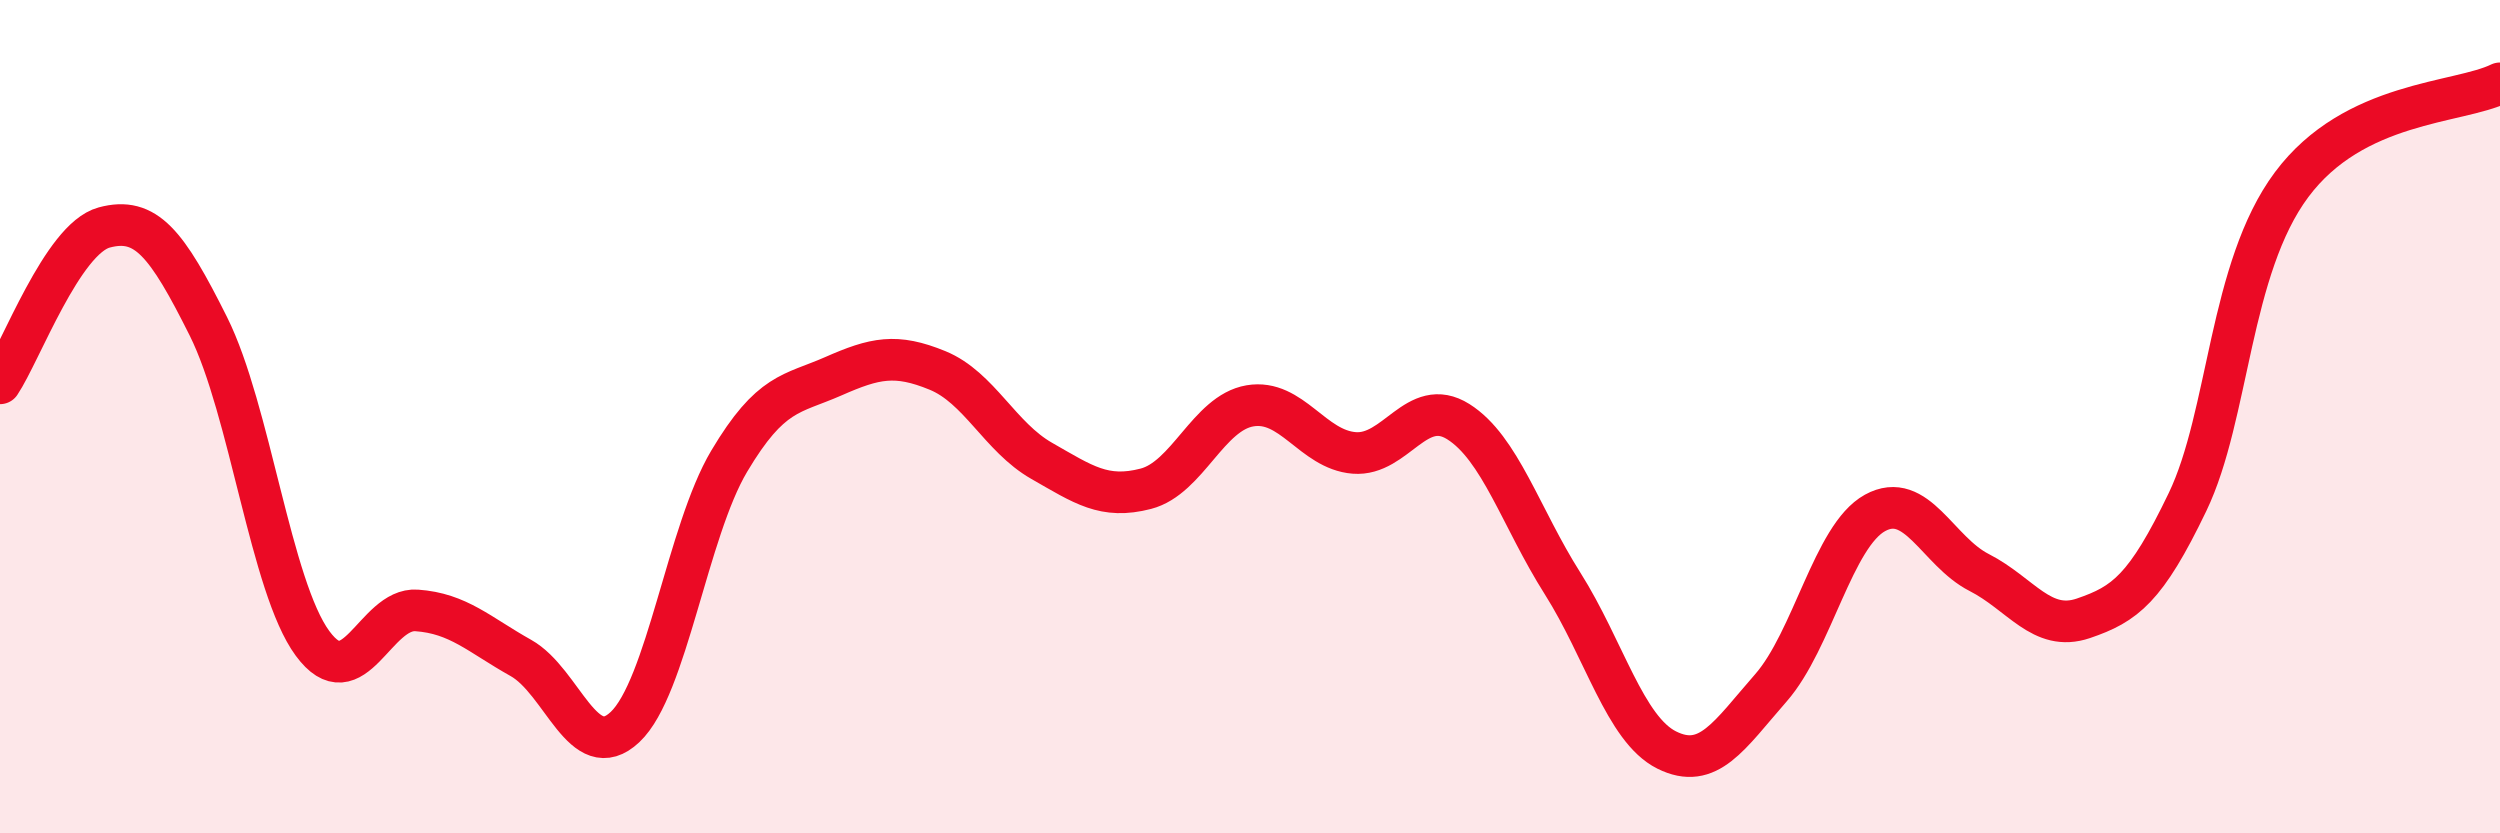
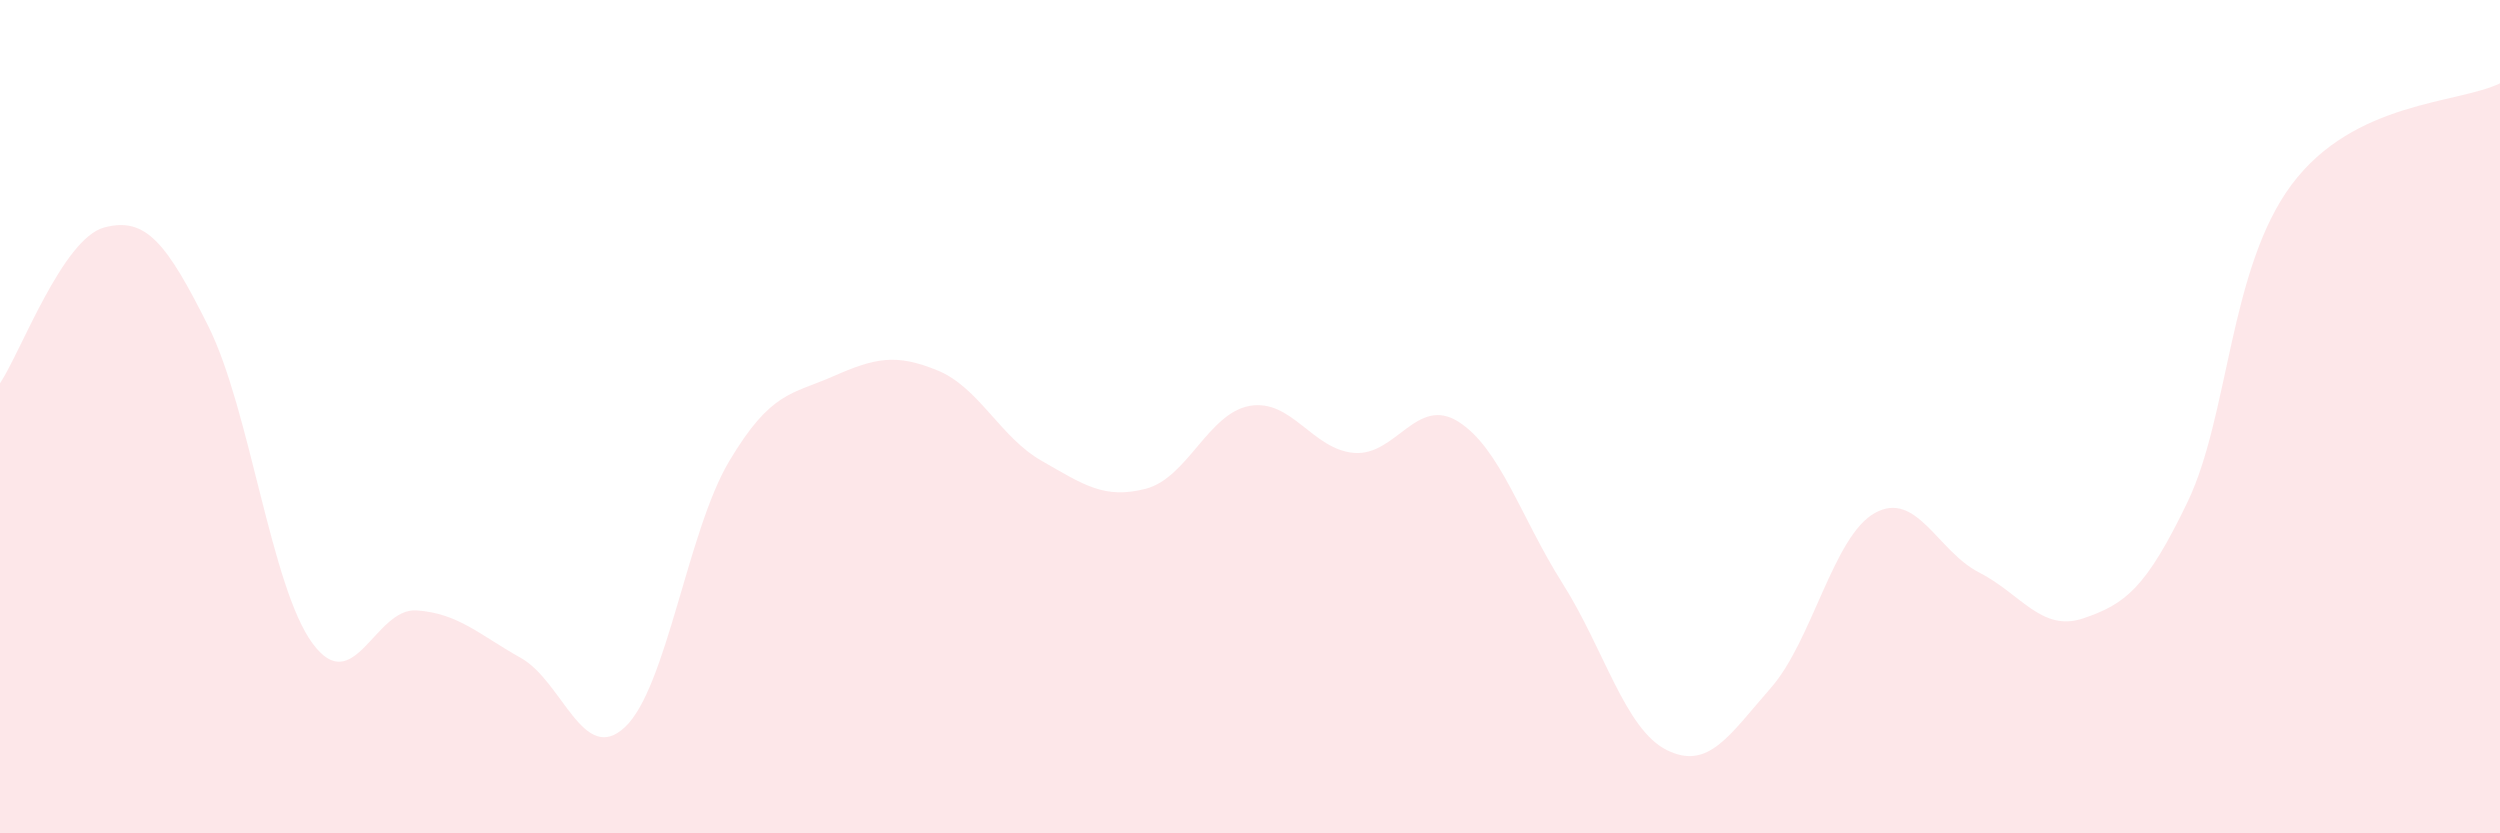
<svg xmlns="http://www.w3.org/2000/svg" width="60" height="20" viewBox="0 0 60 20">
  <path d="M 0,9.2 C 0.5,8.45 1.5,5.73 2.5,5.46 C 3.5,5.19 4,5.83 5,7.83 C 6,9.83 6.5,14.08 7.5,15.44 C 8.5,16.8 9,14.58 10,14.65 C 11,14.72 11.5,15.23 12.5,15.79 C 13.5,16.35 14,18.39 15,17.45 C 16,16.51 16.5,12.75 17.5,11.07 C 18.5,9.39 19,9.47 20,9.03 C 21,8.59 21.5,8.48 22.5,8.89 C 23.5,9.3 24,10.49 25,11.06 C 26,11.63 26.5,11.99 27.5,11.73 C 28.5,11.47 29,9.91 30,9.74 C 31,9.57 31.5,10.79 32.5,10.87 C 33.5,10.95 34,9.49 35,10.12 C 36,10.75 36.5,12.42 37.5,14 C 38.5,15.58 39,17.5 40,18 C 41,18.5 41.5,17.65 42.5,16.51 C 43.5,15.37 44,12.86 45,12.31 C 46,11.76 46.5,13.23 47.5,13.74 C 48.5,14.25 49,15.18 50,14.84 C 51,14.5 51.5,14.13 52.5,12.05 C 53.5,9.97 53.5,6.44 55,4.43 C 56.5,2.42 59,2.49 60,2L60 20L0 20Z" fill="#EB0A25" opacity="0.1" stroke-linecap="round" stroke-linejoin="round" />
-   <path d="M 0,9.2 C 0.5,8.45 1.5,5.73 2.5,5.46 C 3.5,5.19 4,5.83 5,7.83 C 6,9.83 6.5,14.08 7.5,15.44 C 8.5,16.8 9,14.58 10,14.65 C 11,14.72 11.5,15.23 12.5,15.79 C 13.5,16.35 14,18.39 15,17.45 C 16,16.51 16.5,12.75 17.5,11.07 C 18.5,9.39 19,9.47 20,9.03 C 21,8.59 21.5,8.48 22.5,8.89 C 23.5,9.3 24,10.49 25,11.06 C 26,11.63 26.5,11.99 27.5,11.73 C 28.5,11.47 29,9.91 30,9.74 C 31,9.57 31.5,10.79 32.5,10.87 C 33.5,10.95 34,9.49 35,10.12 C 36,10.75 36.5,12.42 37.5,14 C 38.5,15.58 39,17.5 40,18 C 41,18.5 41.5,17.65 42.5,16.51 C 43.5,15.37 44,12.86 45,12.31 C 46,11.76 46.5,13.23 47.5,13.74 C 48.5,14.25 49,15.18 50,14.84 C 51,14.5 51.5,14.13 52.5,12.05 C 53.5,9.97 53.5,6.44 55,4.43 C 56.5,2.42 59,2.49 60,2" stroke="#EB0A25" stroke-width="1" fill="none" stroke-linecap="round" stroke-linejoin="round" />
</svg>